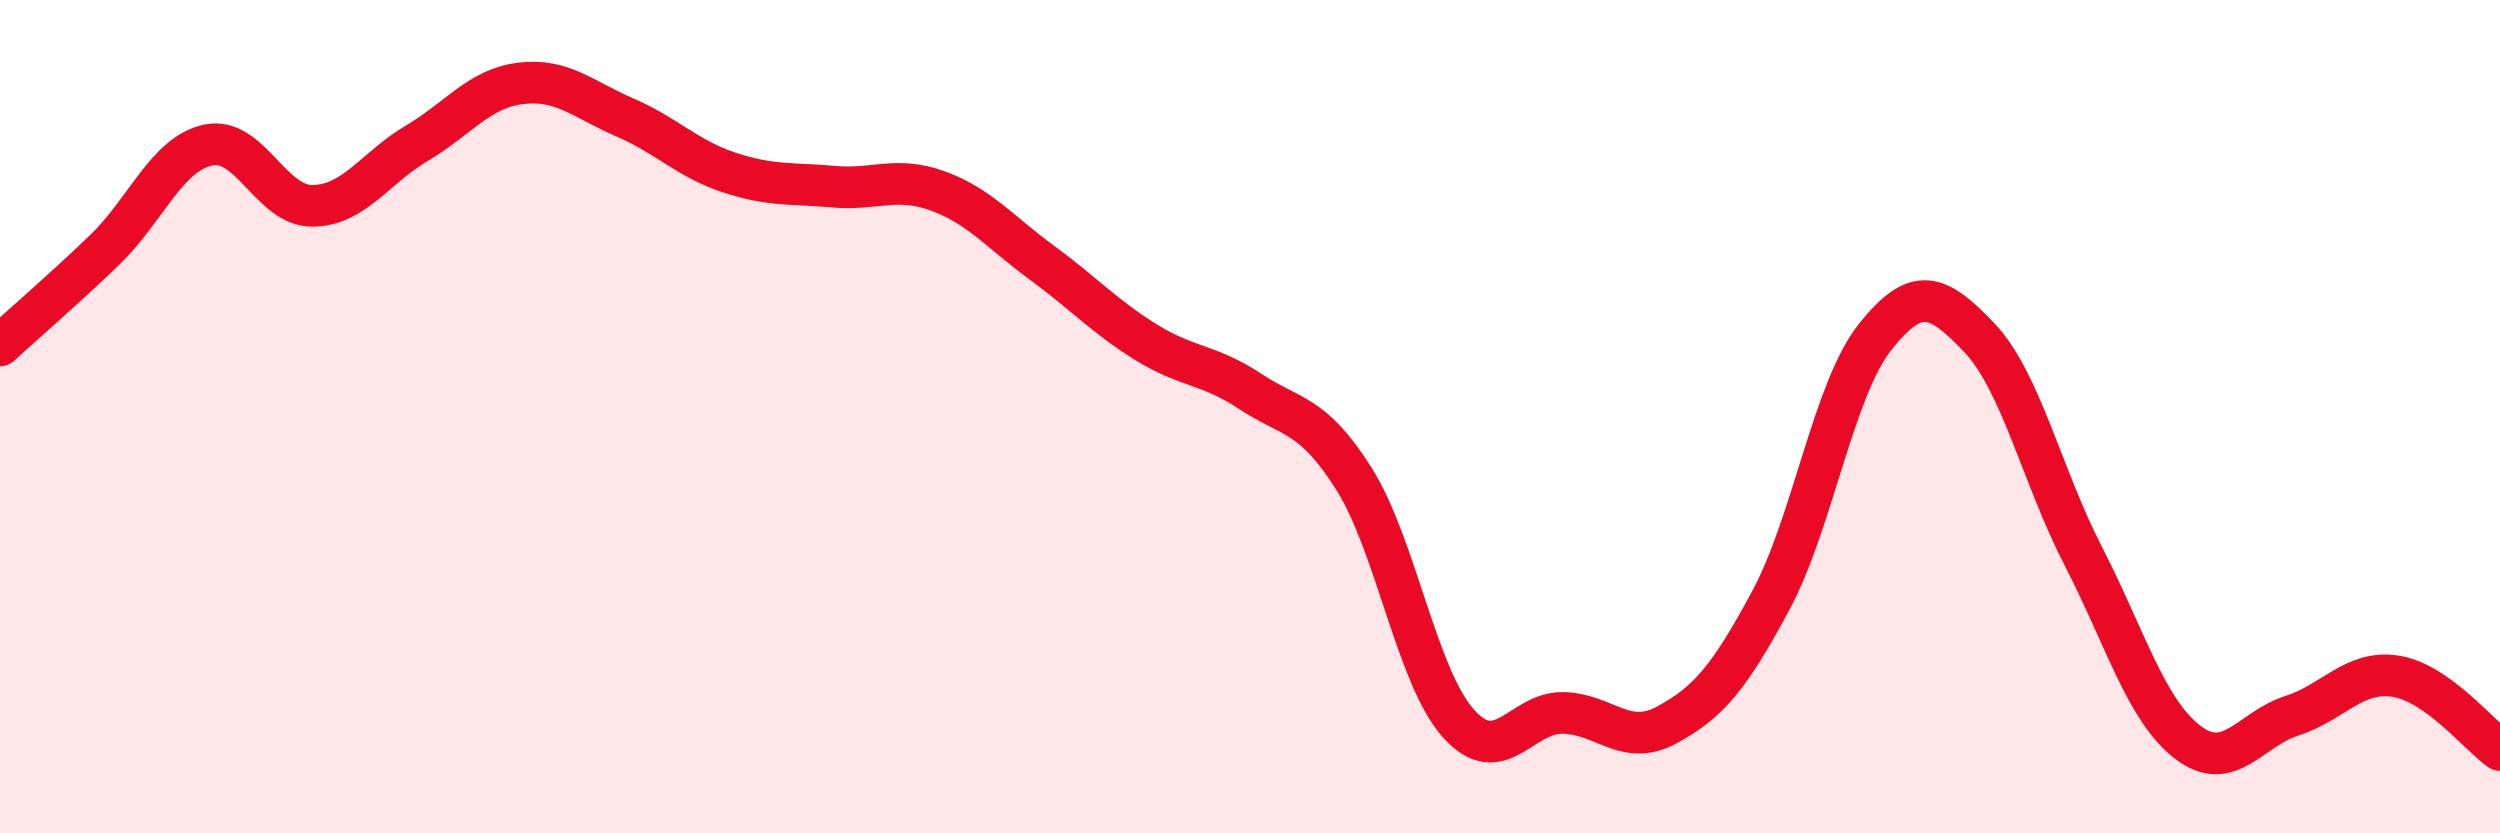
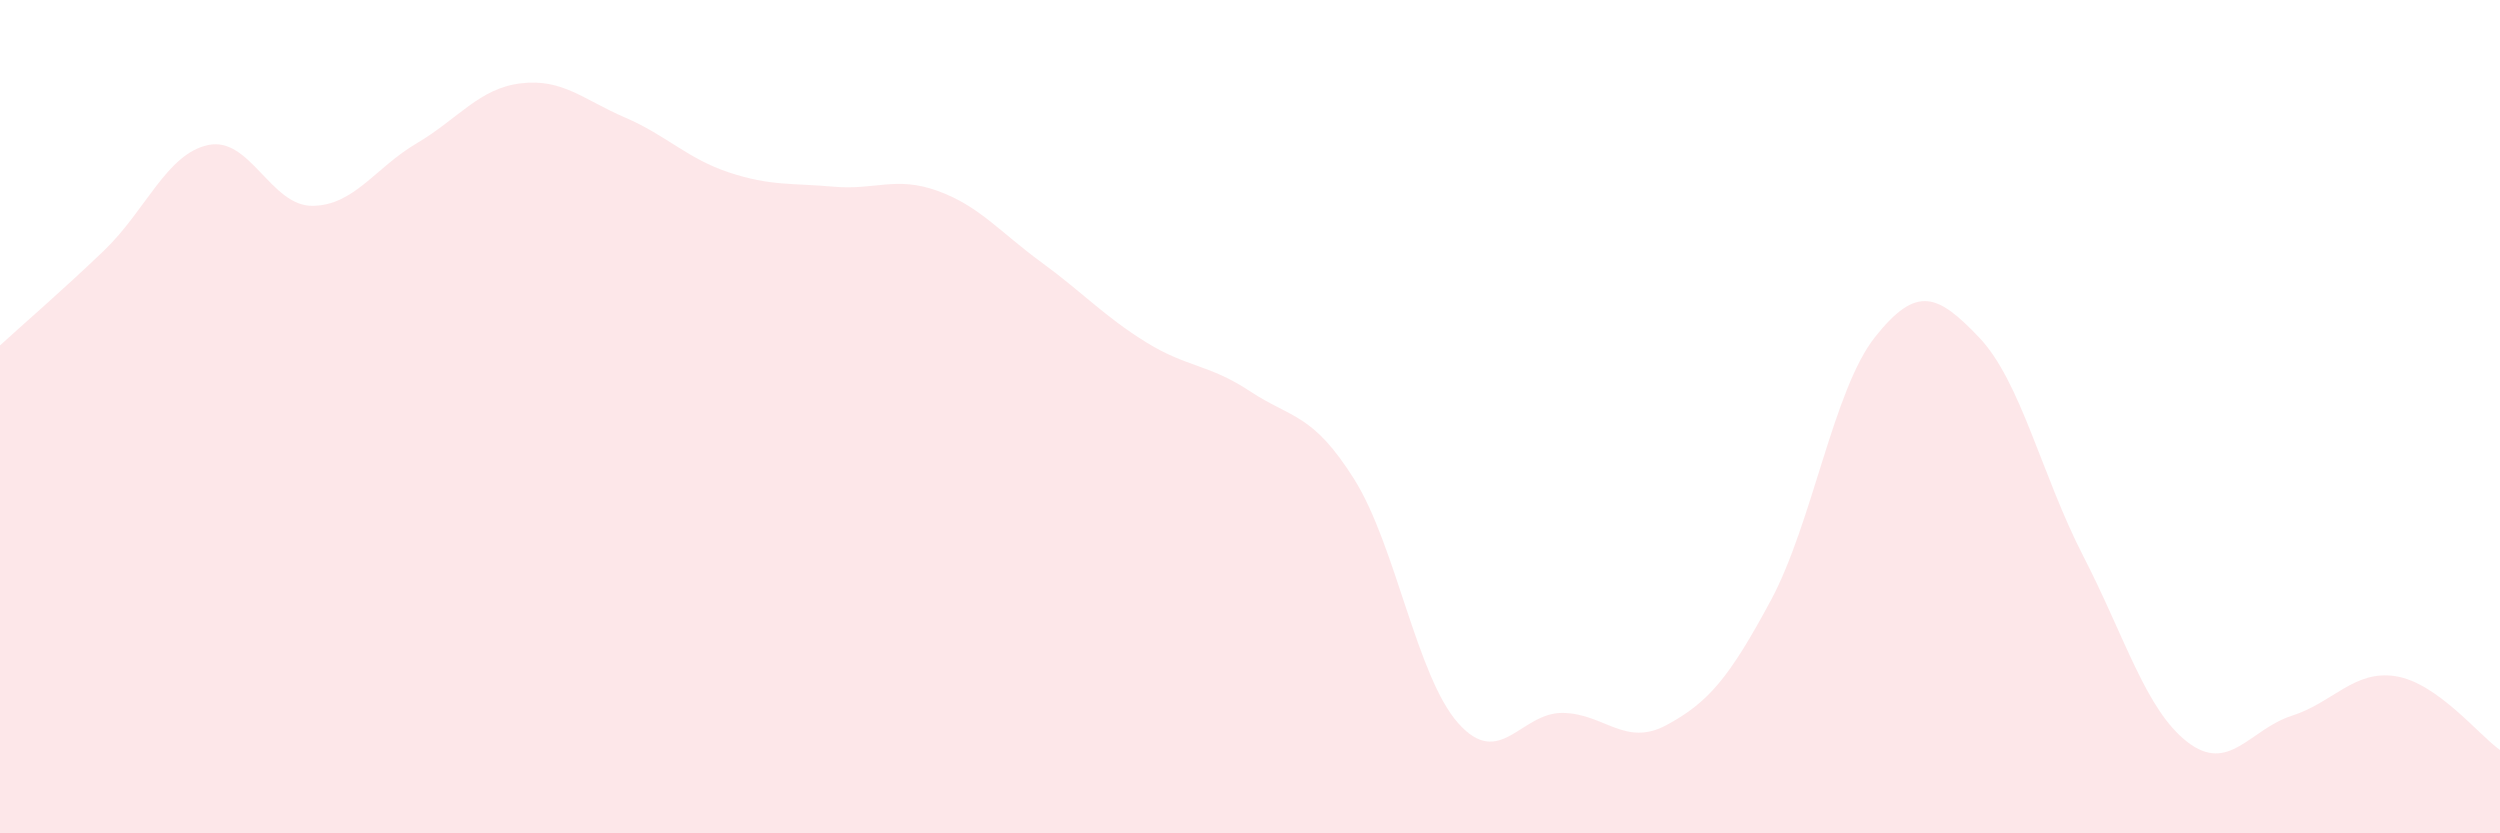
<svg xmlns="http://www.w3.org/2000/svg" width="60" height="20" viewBox="0 0 60 20">
  <path d="M 0,8.29 C 0.5,7.83 1.5,6.97 2.5,6.01 C 3.5,5.05 4,3.69 5,3.48 C 6,3.27 6.5,4.95 7.5,4.94 C 8.5,4.93 9,4.03 10,3.44 C 11,2.85 11.5,2.12 12.5,2 C 13.5,1.88 14,2.39 15,2.82 C 16,3.25 16.5,3.81 17.5,4.14 C 18.5,4.47 19,4.39 20,4.48 C 21,4.57 21.5,4.22 22.5,4.58 C 23.5,4.94 24,5.57 25,6.3 C 26,7.03 26.5,7.59 27.5,8.21 C 28.5,8.83 29,8.73 30,9.39 C 31,10.05 31.5,9.91 32.5,11.5 C 33.5,13.09 34,16.24 35,17.36 C 36,18.48 36.5,17.1 37.5,17.11 C 38.5,17.12 39,17.94 40,17.4 C 41,16.86 41.5,16.27 42.5,14.41 C 43.5,12.55 44,9.35 45,8.09 C 46,6.83 46.5,7.05 47.5,8.1 C 48.5,9.15 49,11.41 50,13.35 C 51,15.29 51.5,17.04 52.5,17.81 C 53.5,18.58 54,17.5 55,17.18 C 56,16.86 56.5,16.07 57.5,16.23 C 58.5,16.39 59.5,17.65 60,18L60 20L0 20Z" fill="#EB0A25" opacity="0.1" stroke-linecap="round" stroke-linejoin="round" />
-   <path d="M 0,8.29 C 0.5,7.83 1.5,6.97 2.5,6.01 C 3.5,5.05 4,3.69 5,3.48 C 6,3.27 6.5,4.95 7.5,4.94 C 8.5,4.93 9,4.03 10,3.44 C 11,2.85 11.5,2.12 12.5,2 C 13.5,1.88 14,2.39 15,2.82 C 16,3.25 16.5,3.81 17.5,4.14 C 18.5,4.47 19,4.39 20,4.48 C 21,4.57 21.5,4.22 22.5,4.58 C 23.5,4.94 24,5.57 25,6.3 C 26,7.03 26.5,7.59 27.5,8.21 C 28.5,8.83 29,8.73 30,9.39 C 31,10.05 31.5,9.91 32.5,11.5 C 33.5,13.09 34,16.24 35,17.36 C 36,18.48 36.5,17.1 37.5,17.11 C 38.5,17.12 39,17.94 40,17.4 C 41,16.86 41.5,16.27 42.5,14.41 C 43.5,12.55 44,9.35 45,8.09 C 46,6.83 46.5,7.05 47.5,8.1 C 48.5,9.15 49,11.41 50,13.35 C 51,15.29 51.5,17.04 52.5,17.81 C 53.5,18.58 54,17.5 55,17.18 C 56,16.86 56.5,16.07 57.5,16.23 C 58.5,16.39 59.5,17.65 60,18" stroke="#EB0A25" stroke-width="1" fill="none" stroke-linecap="round" stroke-linejoin="round" />
</svg>